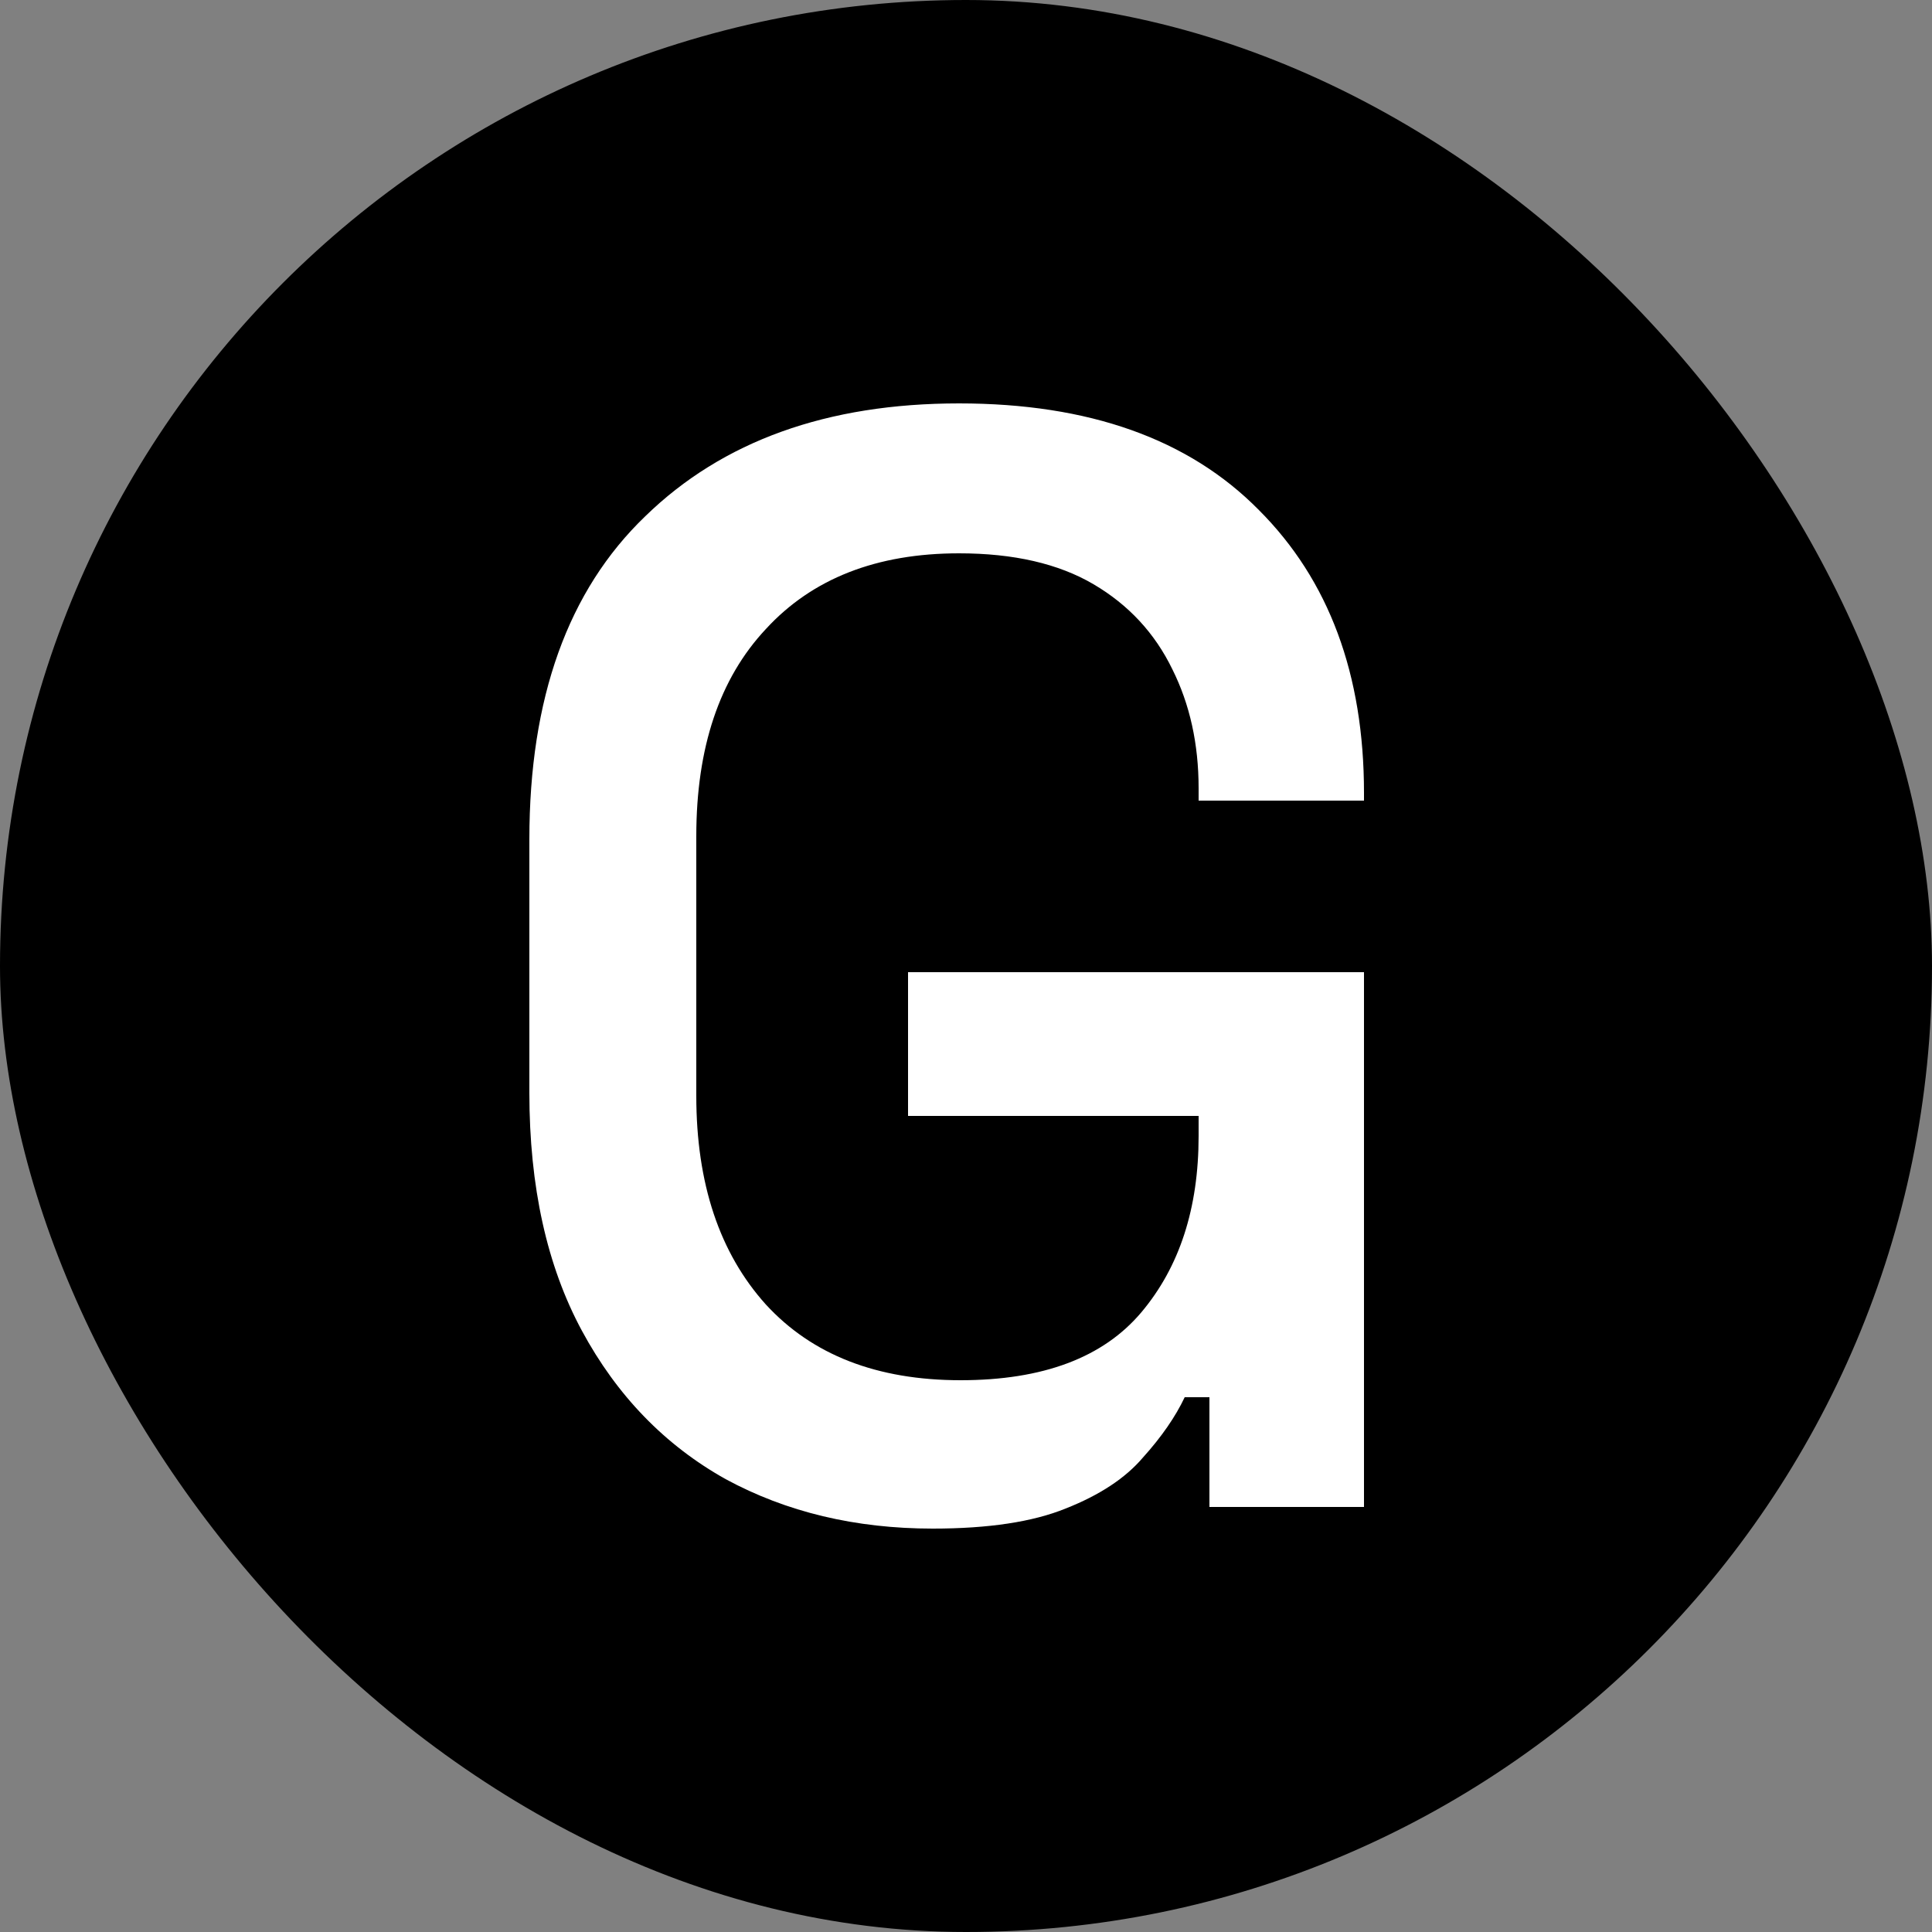
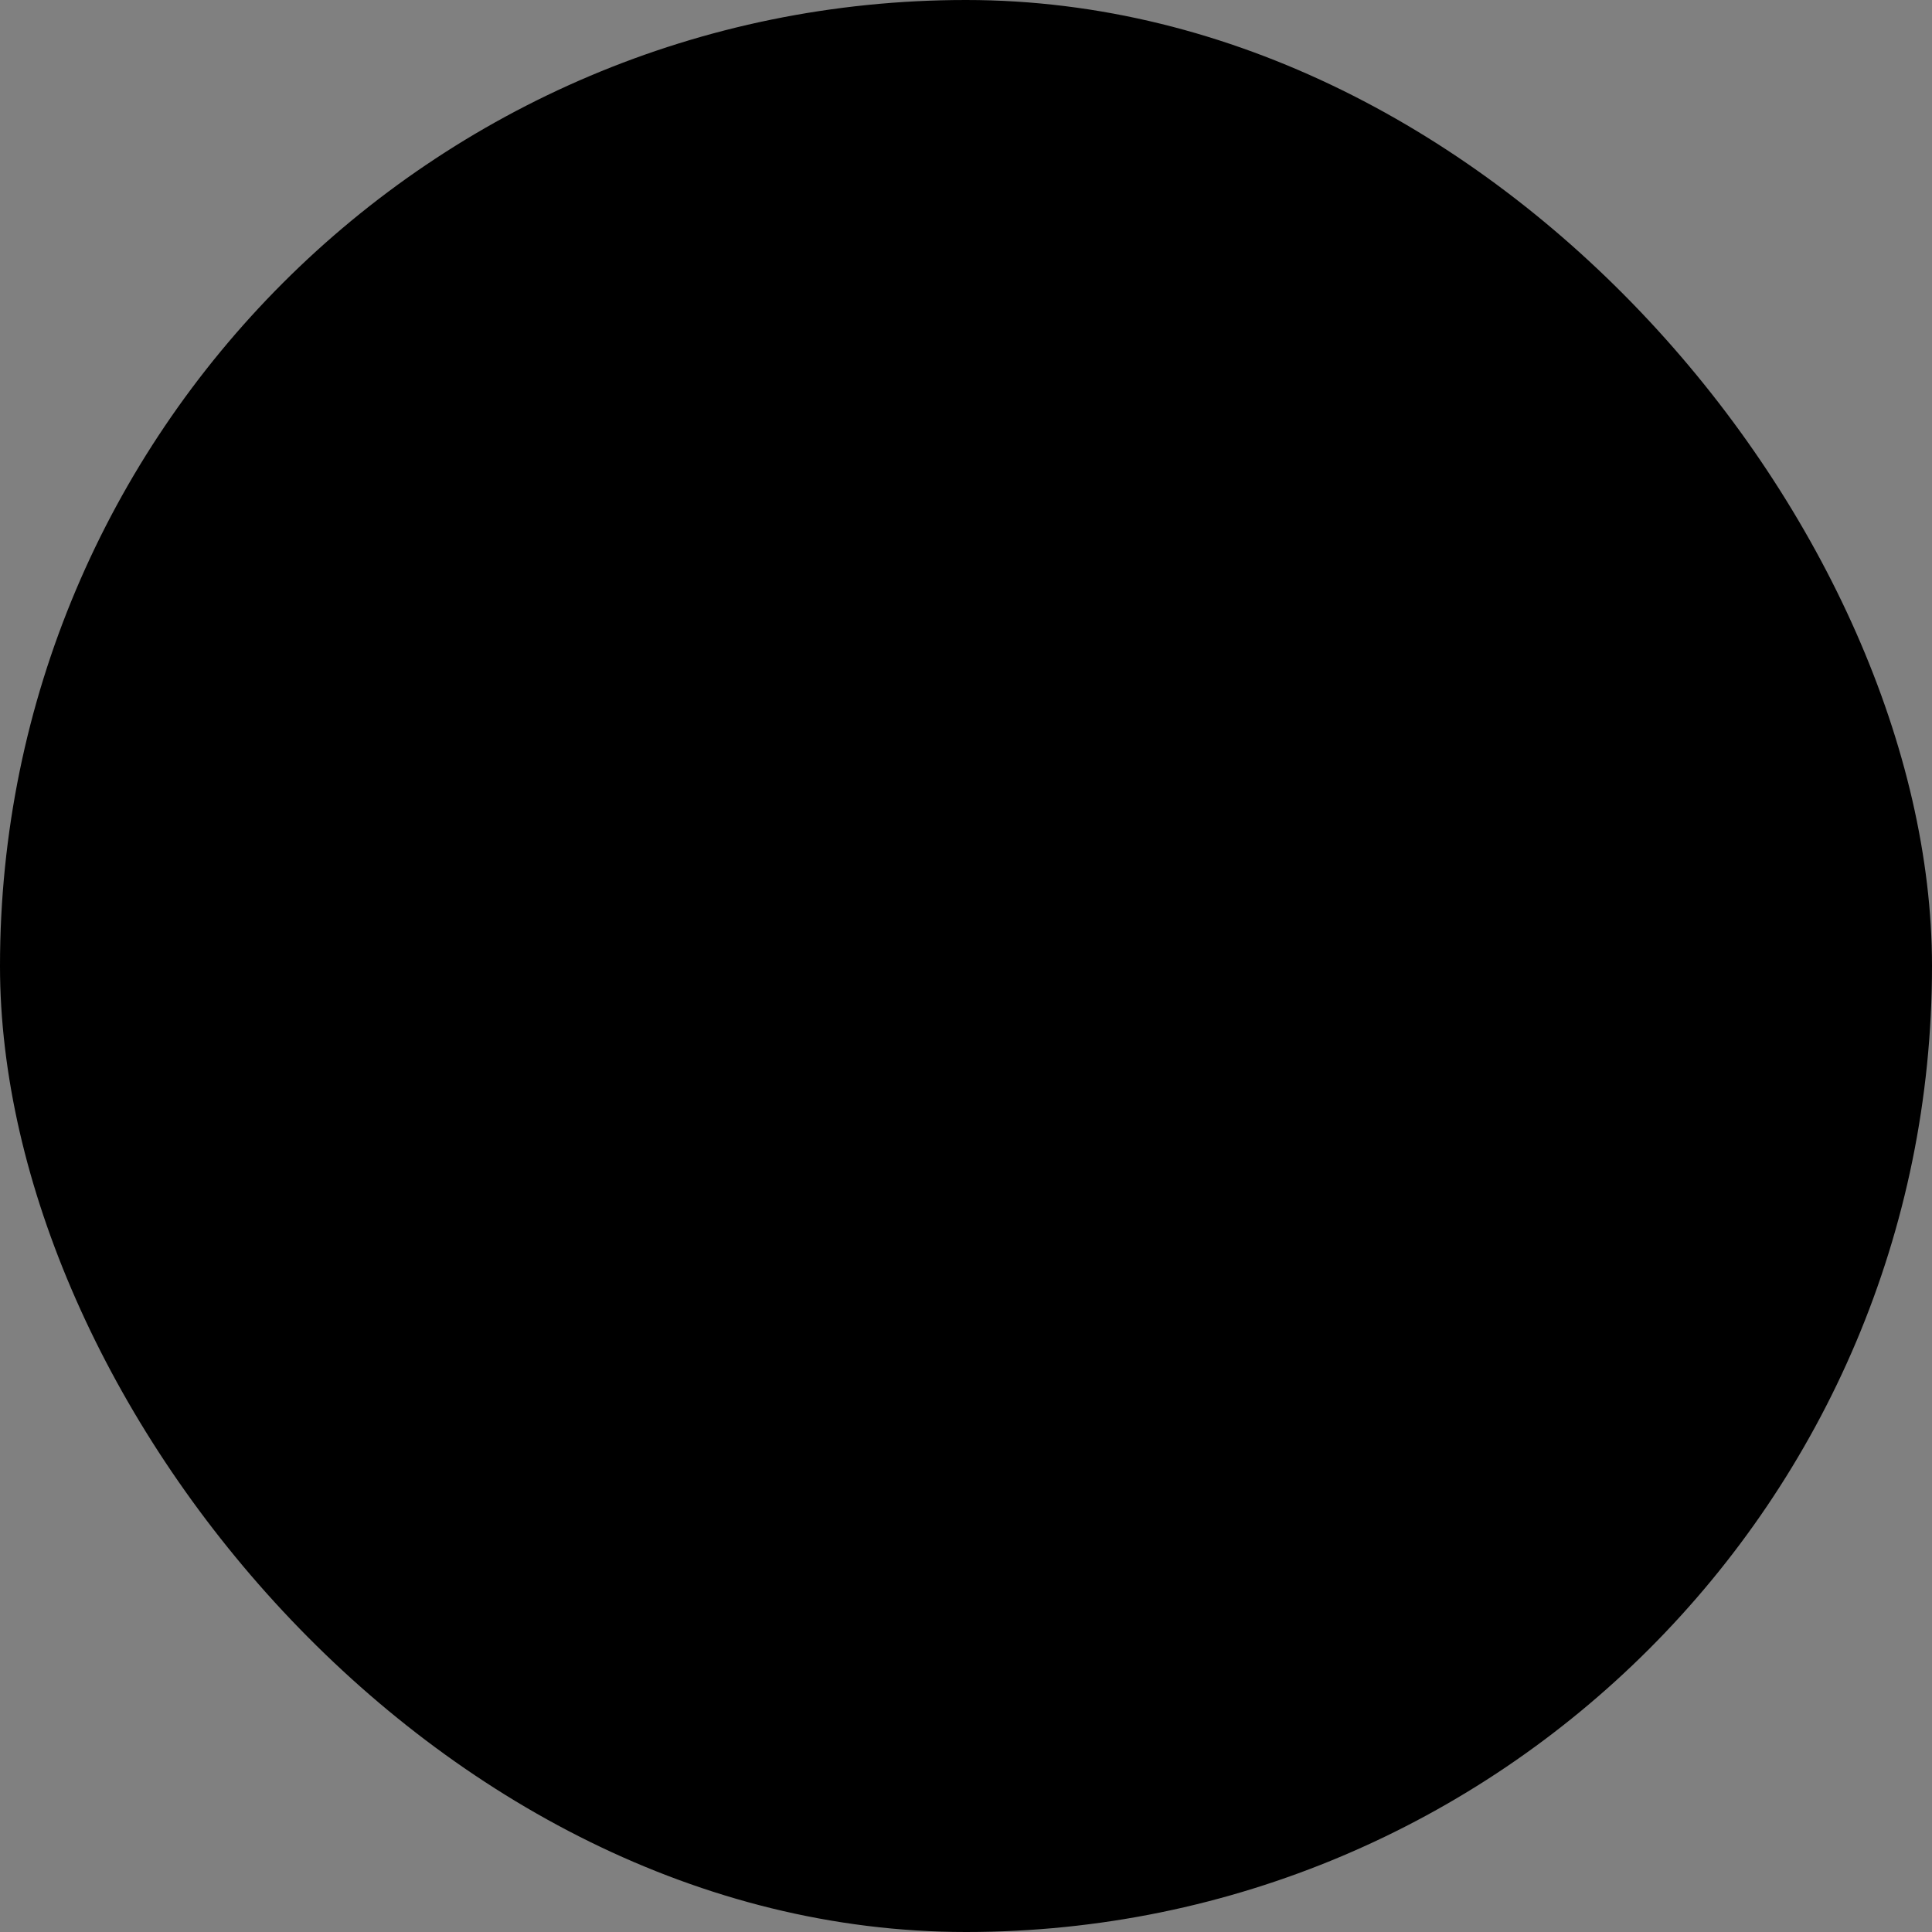
<svg xmlns="http://www.w3.org/2000/svg" width="50" height="50" viewBox="0 0 50 50" fill="none">
  <rect x="0" y="0" width="50" height="50" fill="#808080" stroke="none" />
  <rect width="50" height="50" rx="25" fill="black" />
-   <path d="M24.14 39.56C22.14 39.56 20.353 39.133 18.78 38.28C17.207 37.4 15.967 36.12 15.06 34.44C14.153 32.76 13.7 30.707 13.7 28.28V21.72C13.7 18.067 14.7 15.28 16.7 13.36C18.7 11.413 21.407 10.44 24.82 10.44C28.18 10.44 30.767 11.36 32.58 13.2C34.393 15.013 35.3 17.453 35.3 20.52V20.72H31.02V20.4C31.02 19.253 30.793 18.227 30.34 17.32C29.887 16.387 29.207 15.653 28.3 15.12C27.393 14.587 26.233 14.32 24.82 14.32C22.687 14.32 21.02 14.973 19.82 16.28C18.62 17.56 18.02 19.347 18.02 21.64V28.36C18.02 30.627 18.62 32.427 19.82 33.76C21.02 35.067 22.7 35.72 24.86 35.72C26.993 35.72 28.553 35.133 29.54 33.96C30.527 32.787 31.02 31.267 31.02 29.4V28.88H23.5V25.16H35.3V39H31.3V36.16H30.66C30.42 36.667 30.06 37.187 29.58 37.72C29.127 38.253 28.46 38.693 27.58 39.04C26.727 39.387 25.58 39.56 24.14 39.56Z" fill="white" />
</svg>